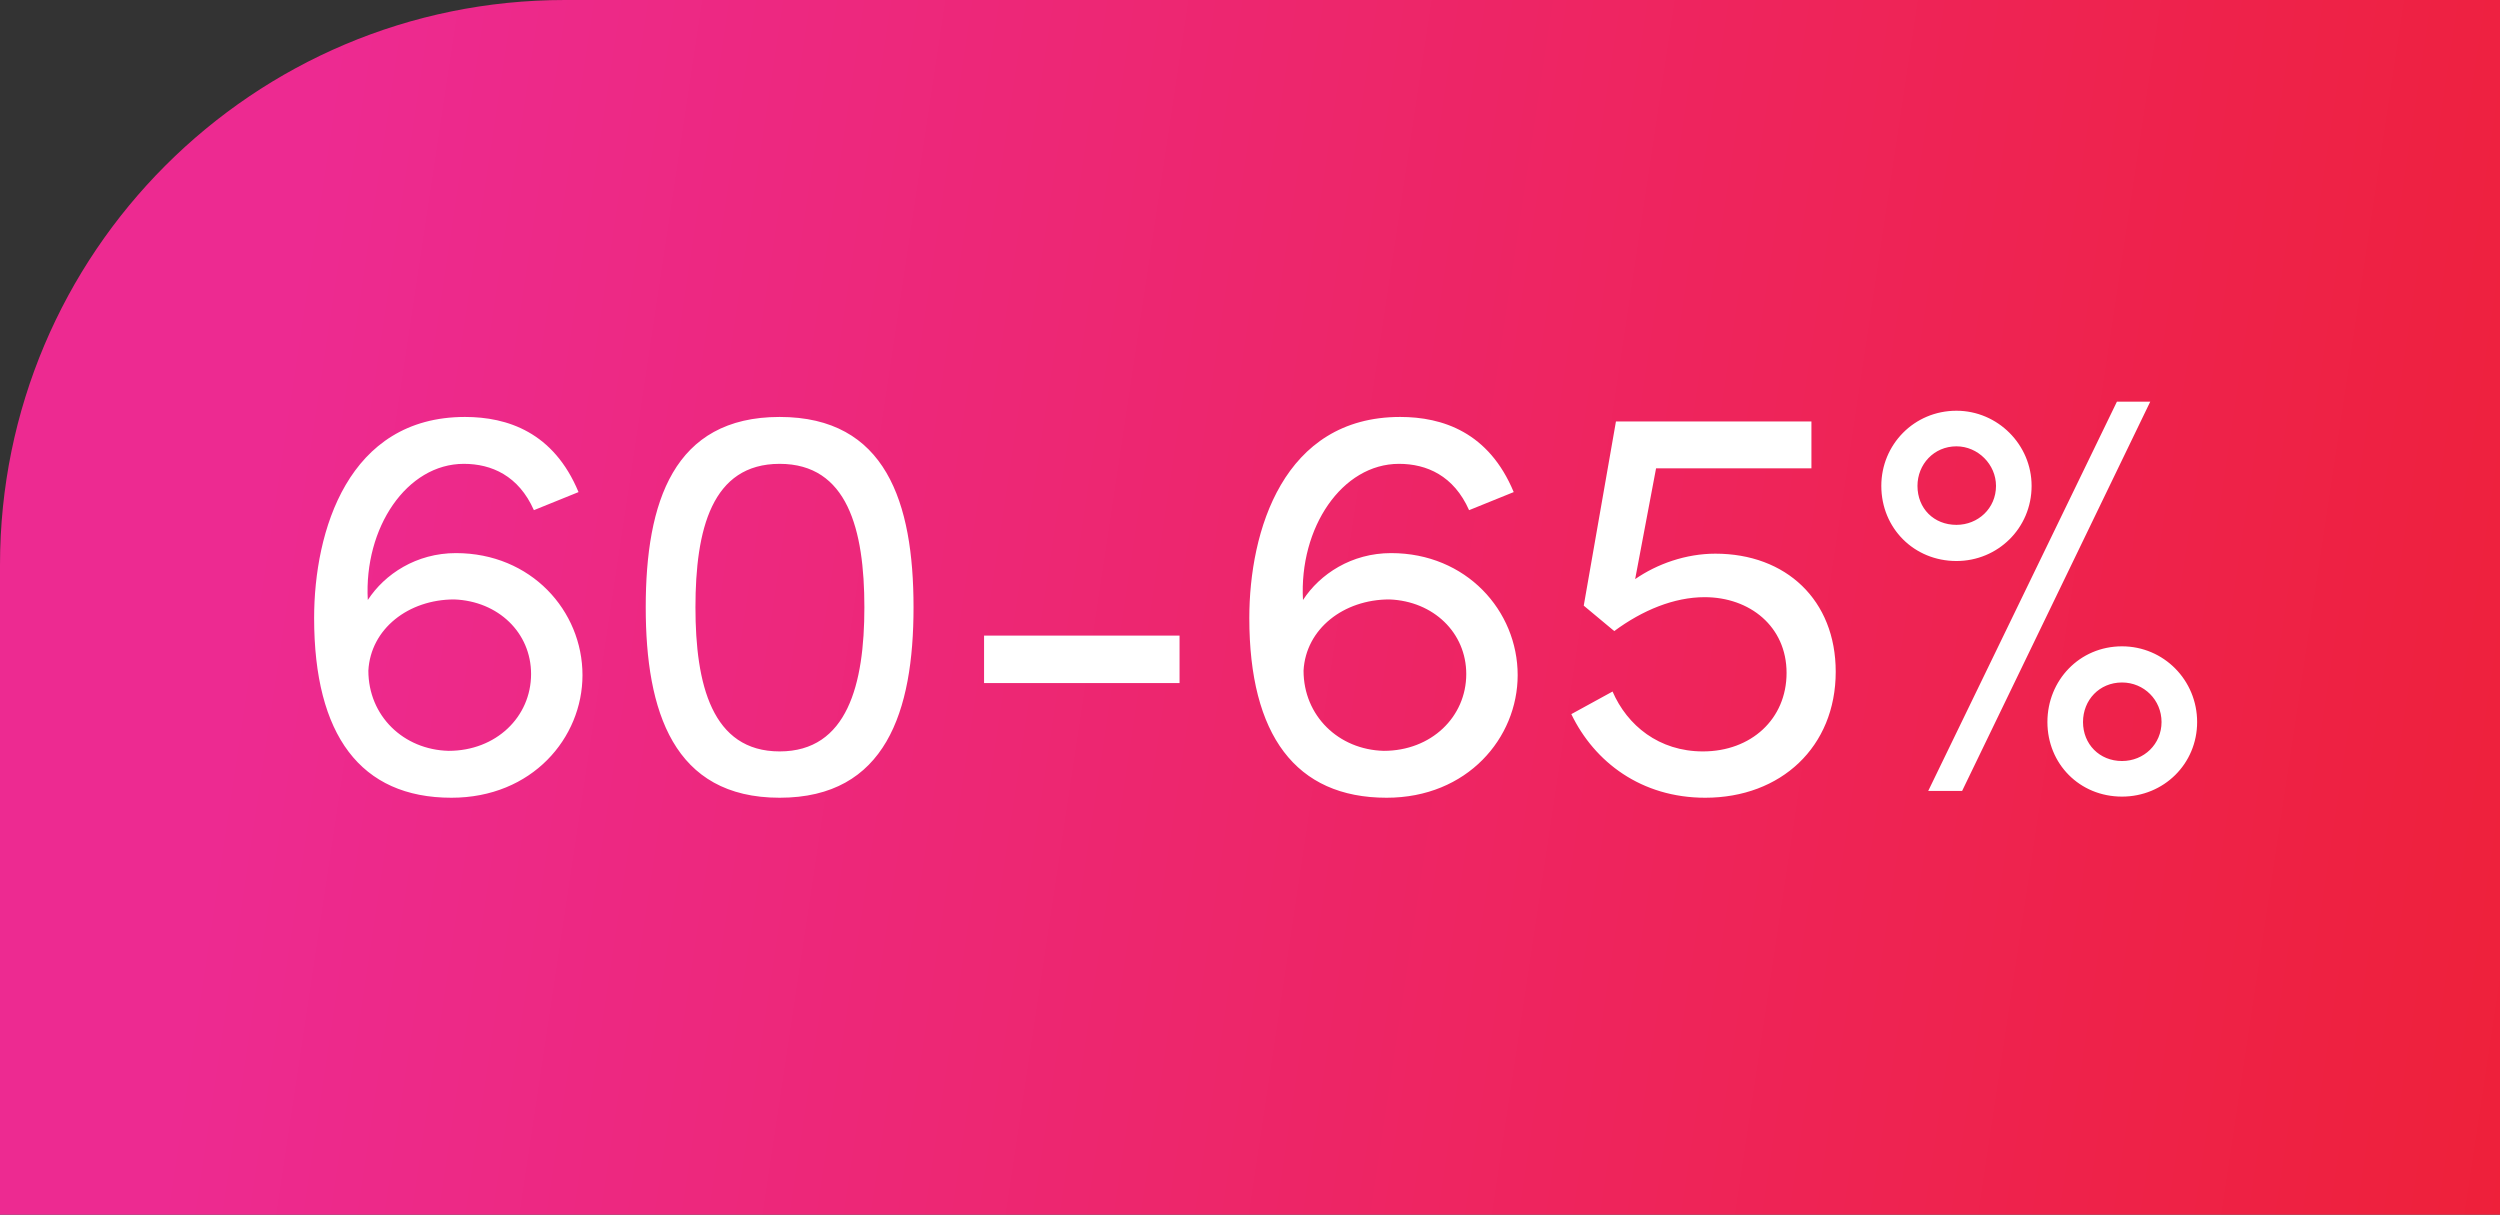
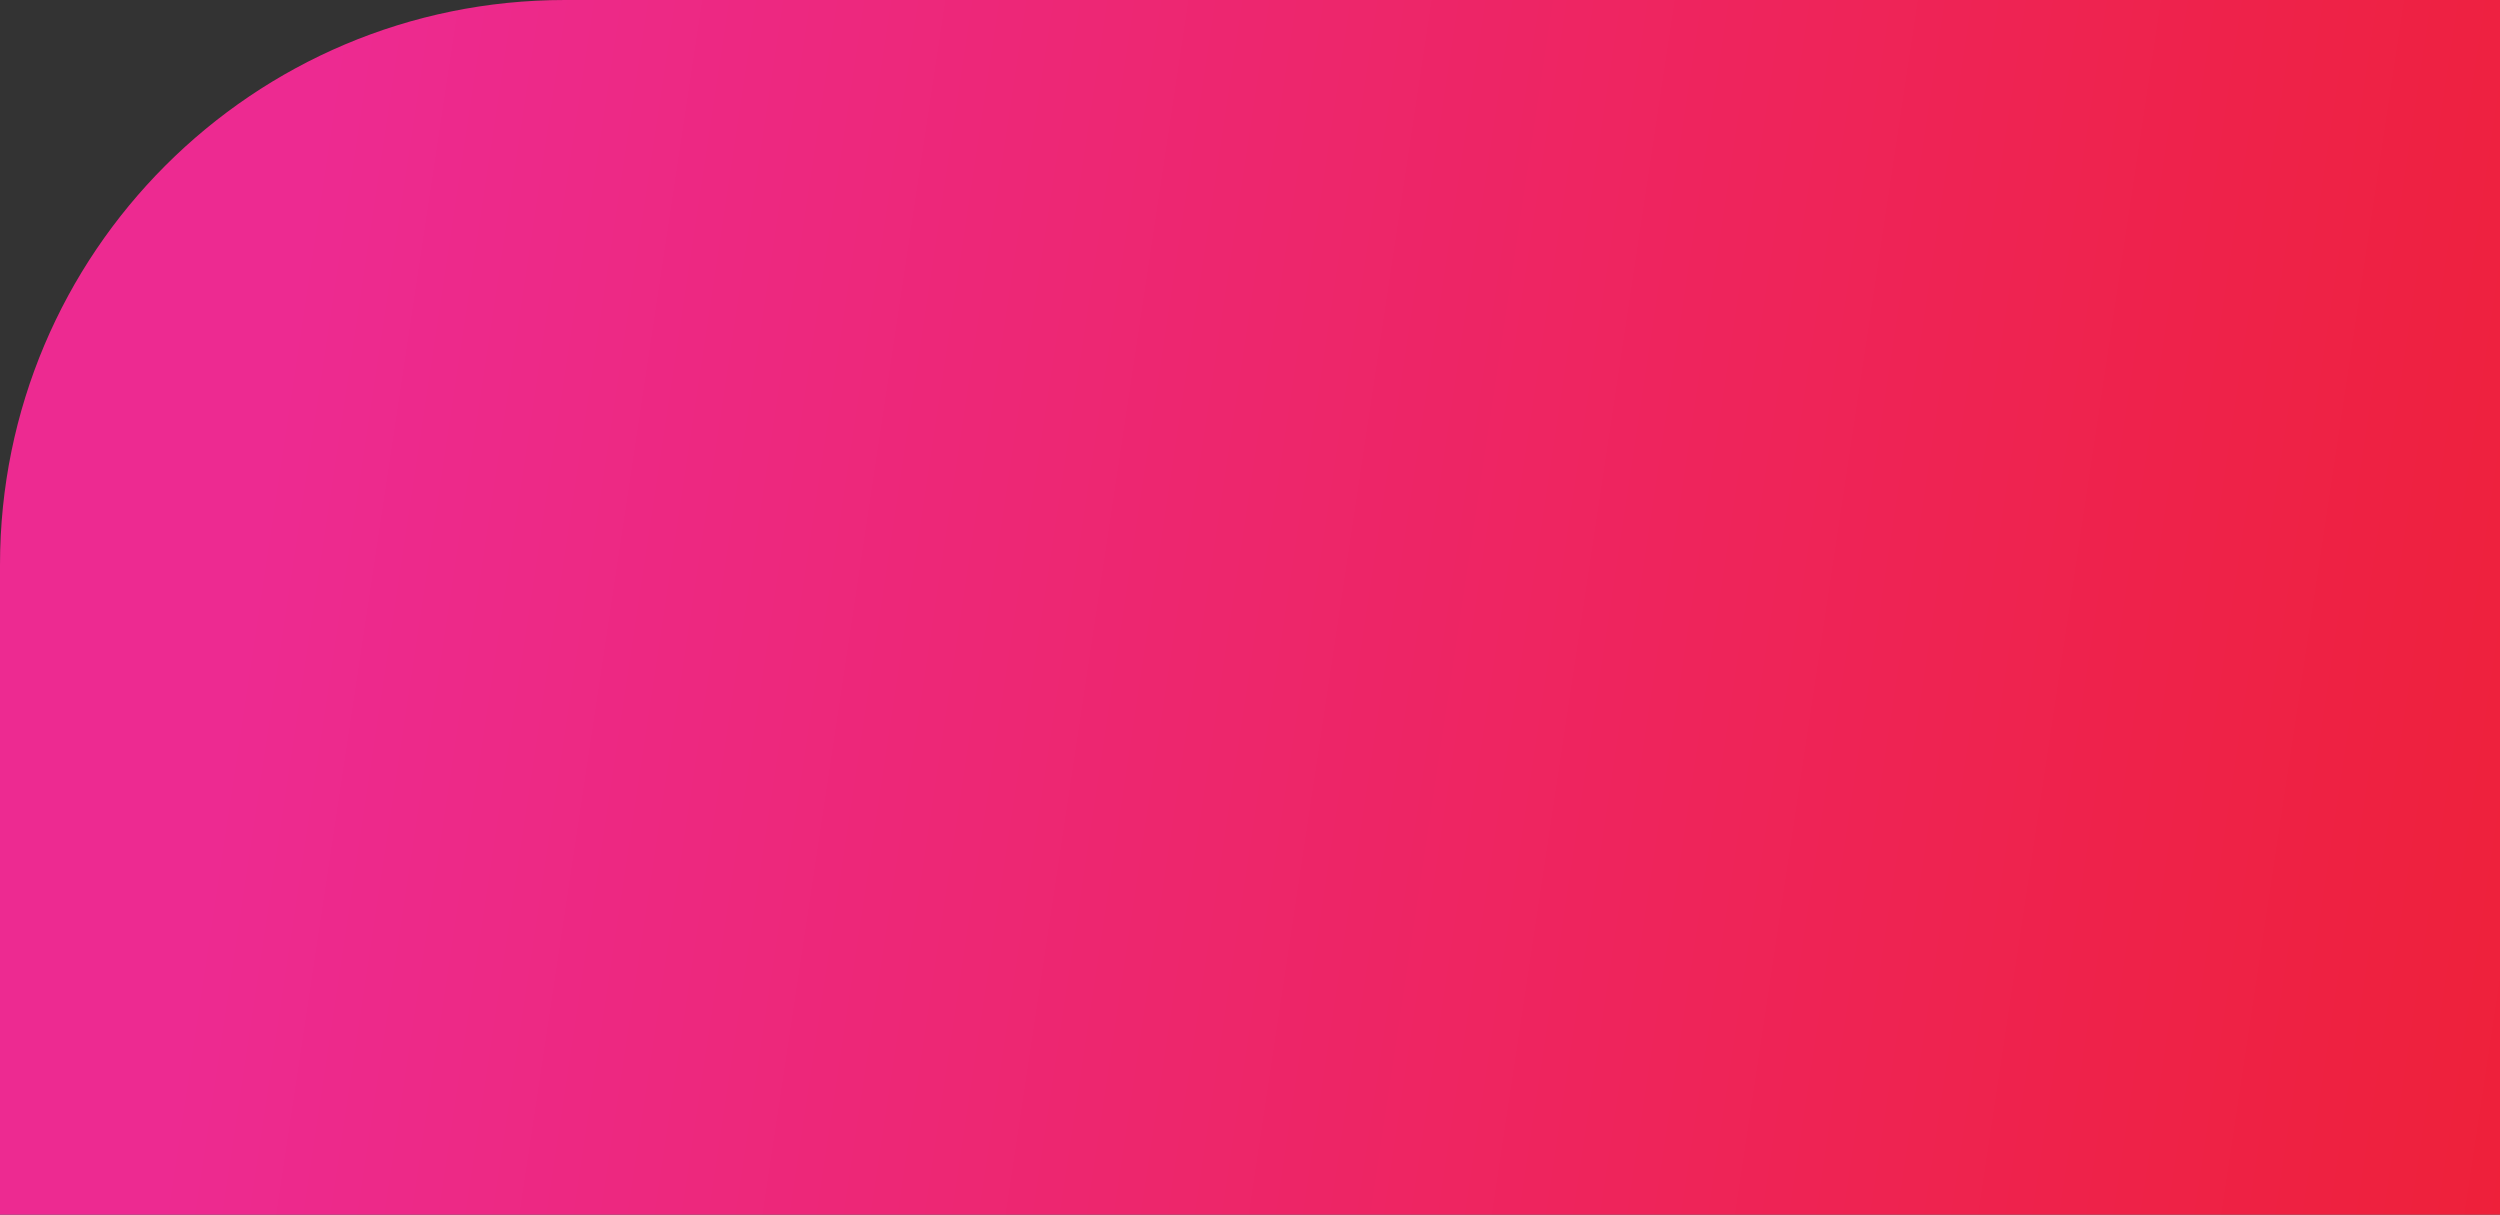
<svg xmlns="http://www.w3.org/2000/svg" width="177" height="86" viewBox="0 0 177 86" fill="none">
  <rect x="0" y="0" width="177" height="86" fill="#333333" stroke="none" />
-   <path d="M0 40C0 17.909 17.909 0 40 0H177V86H0V40Z" fill="url(#paint0_linear_1846_876)" />
-   <path d="M32.28 39.16C37.6 39.16 41.24 43.24 41.24 47.8C41.24 52.24 37.68 56.48 31.96 56.48C25.52 56.48 22.24 52.04 22.24 43.76C22.24 37.6 24.64 29.52 32.92 29.52C35.92 29.52 39.2 30.6 40.96 34.84L37.8 36.12C36.72 33.68 34.8 32.84 32.84 32.84C28.8 32.84 25.76 37.36 26.04 42.48C27.24 40.64 29.48 39.16 32.28 39.16ZM31.76 53.16C35.12 53.16 37.6 50.76 37.6 47.72C37.6 44.8 35.28 42.56 32.16 42.44C28.92 42.44 26.24 44.52 26.08 47.48C26.08 50.68 28.56 53.08 31.76 53.16ZM55.198 56.48C47.678 56.48 45.718 50.36 45.718 43C45.718 35.56 47.678 29.52 55.198 29.52C62.718 29.52 64.678 35.56 64.678 43C64.678 50.36 62.718 56.48 55.198 56.48ZM55.198 53.2C59.998 53.2 61.198 48.44 61.198 43C61.198 37.48 59.998 32.84 55.198 32.84C50.398 32.84 49.238 37.48 49.238 43C49.238 48.44 50.398 53.2 55.198 53.2ZM83.512 48.36H69.672V45H83.512V48.36ZM98.491 39.16C103.811 39.16 107.451 43.24 107.451 47.8C107.451 52.24 103.891 56.48 98.171 56.48C91.731 56.48 88.451 52.04 88.451 43.76C88.451 37.6 90.851 29.52 99.131 29.52C102.131 29.52 105.411 30.6 107.171 34.84L104.011 36.12C102.931 33.68 101.011 32.84 99.051 32.84C95.011 32.84 91.971 37.36 92.251 42.48C93.451 40.64 95.691 39.16 98.491 39.16ZM97.971 53.16C101.331 53.16 103.811 50.76 103.811 47.72C103.811 44.8 101.491 42.56 98.371 42.44C95.131 42.44 92.451 44.52 92.291 47.48C92.291 50.68 94.771 53.08 97.971 53.16ZM121.449 39.2C126.449 39.2 129.969 42.48 129.969 47.56C129.969 52.88 126.089 56.48 120.729 56.48C116.209 56.48 112.889 53.96 111.249 50.56L114.169 48.96C115.209 51.36 117.449 53.2 120.569 53.2C123.969 53.2 126.489 50.92 126.489 47.64C126.489 44.36 123.889 42.28 120.689 42.28C118.529 42.28 116.289 43.2 114.289 44.68L112.129 42.88L114.409 29.84H128.249V33.16H117.249L115.769 41C117.329 39.92 119.369 39.2 121.449 39.2ZM138.917 56H136.517L149.877 28.44H152.237L138.917 56ZM138.517 39.72C135.517 39.72 133.197 37.4 133.197 34.4C133.197 31.48 135.517 29.08 138.517 29.08C141.437 29.08 143.837 31.48 143.837 34.4C143.837 37.4 141.437 39.72 138.517 39.72ZM138.517 37.16C140.037 37.16 141.317 36 141.317 34.4C141.317 32.88 140.037 31.6 138.517 31.6C136.917 31.6 135.757 32.88 135.757 34.4C135.757 36 136.917 37.16 138.517 37.16ZM150.237 56.4C147.237 56.4 144.957 54.08 144.957 51.12C144.957 48.16 147.237 45.76 150.237 45.76C153.197 45.76 155.557 48.16 155.557 51.12C155.557 54.08 153.197 56.4 150.237 56.4ZM150.237 53.88C151.797 53.88 153.037 52.68 153.037 51.12C153.037 49.56 151.797 48.32 150.237 48.32C148.637 48.32 147.477 49.56 147.477 51.12C147.477 52.68 148.637 53.88 150.237 53.88Z" fill="white" />
+   <path d="M0 40C0 17.909 17.909 0 40 0H177V86H0V40" fill="url(#paint0_linear_1846_876)" />
  <defs>
    <linearGradient id="paint0_linear_1846_876" x1="23.027" y1="5.772" x2="191.341" y2="31.116" gradientUnits="userSpaceOnUse">
      <stop stop-color="#ED2A91" />
      <stop offset="1" stop-color="#EE2037" />
    </linearGradient>
  </defs>
</svg>